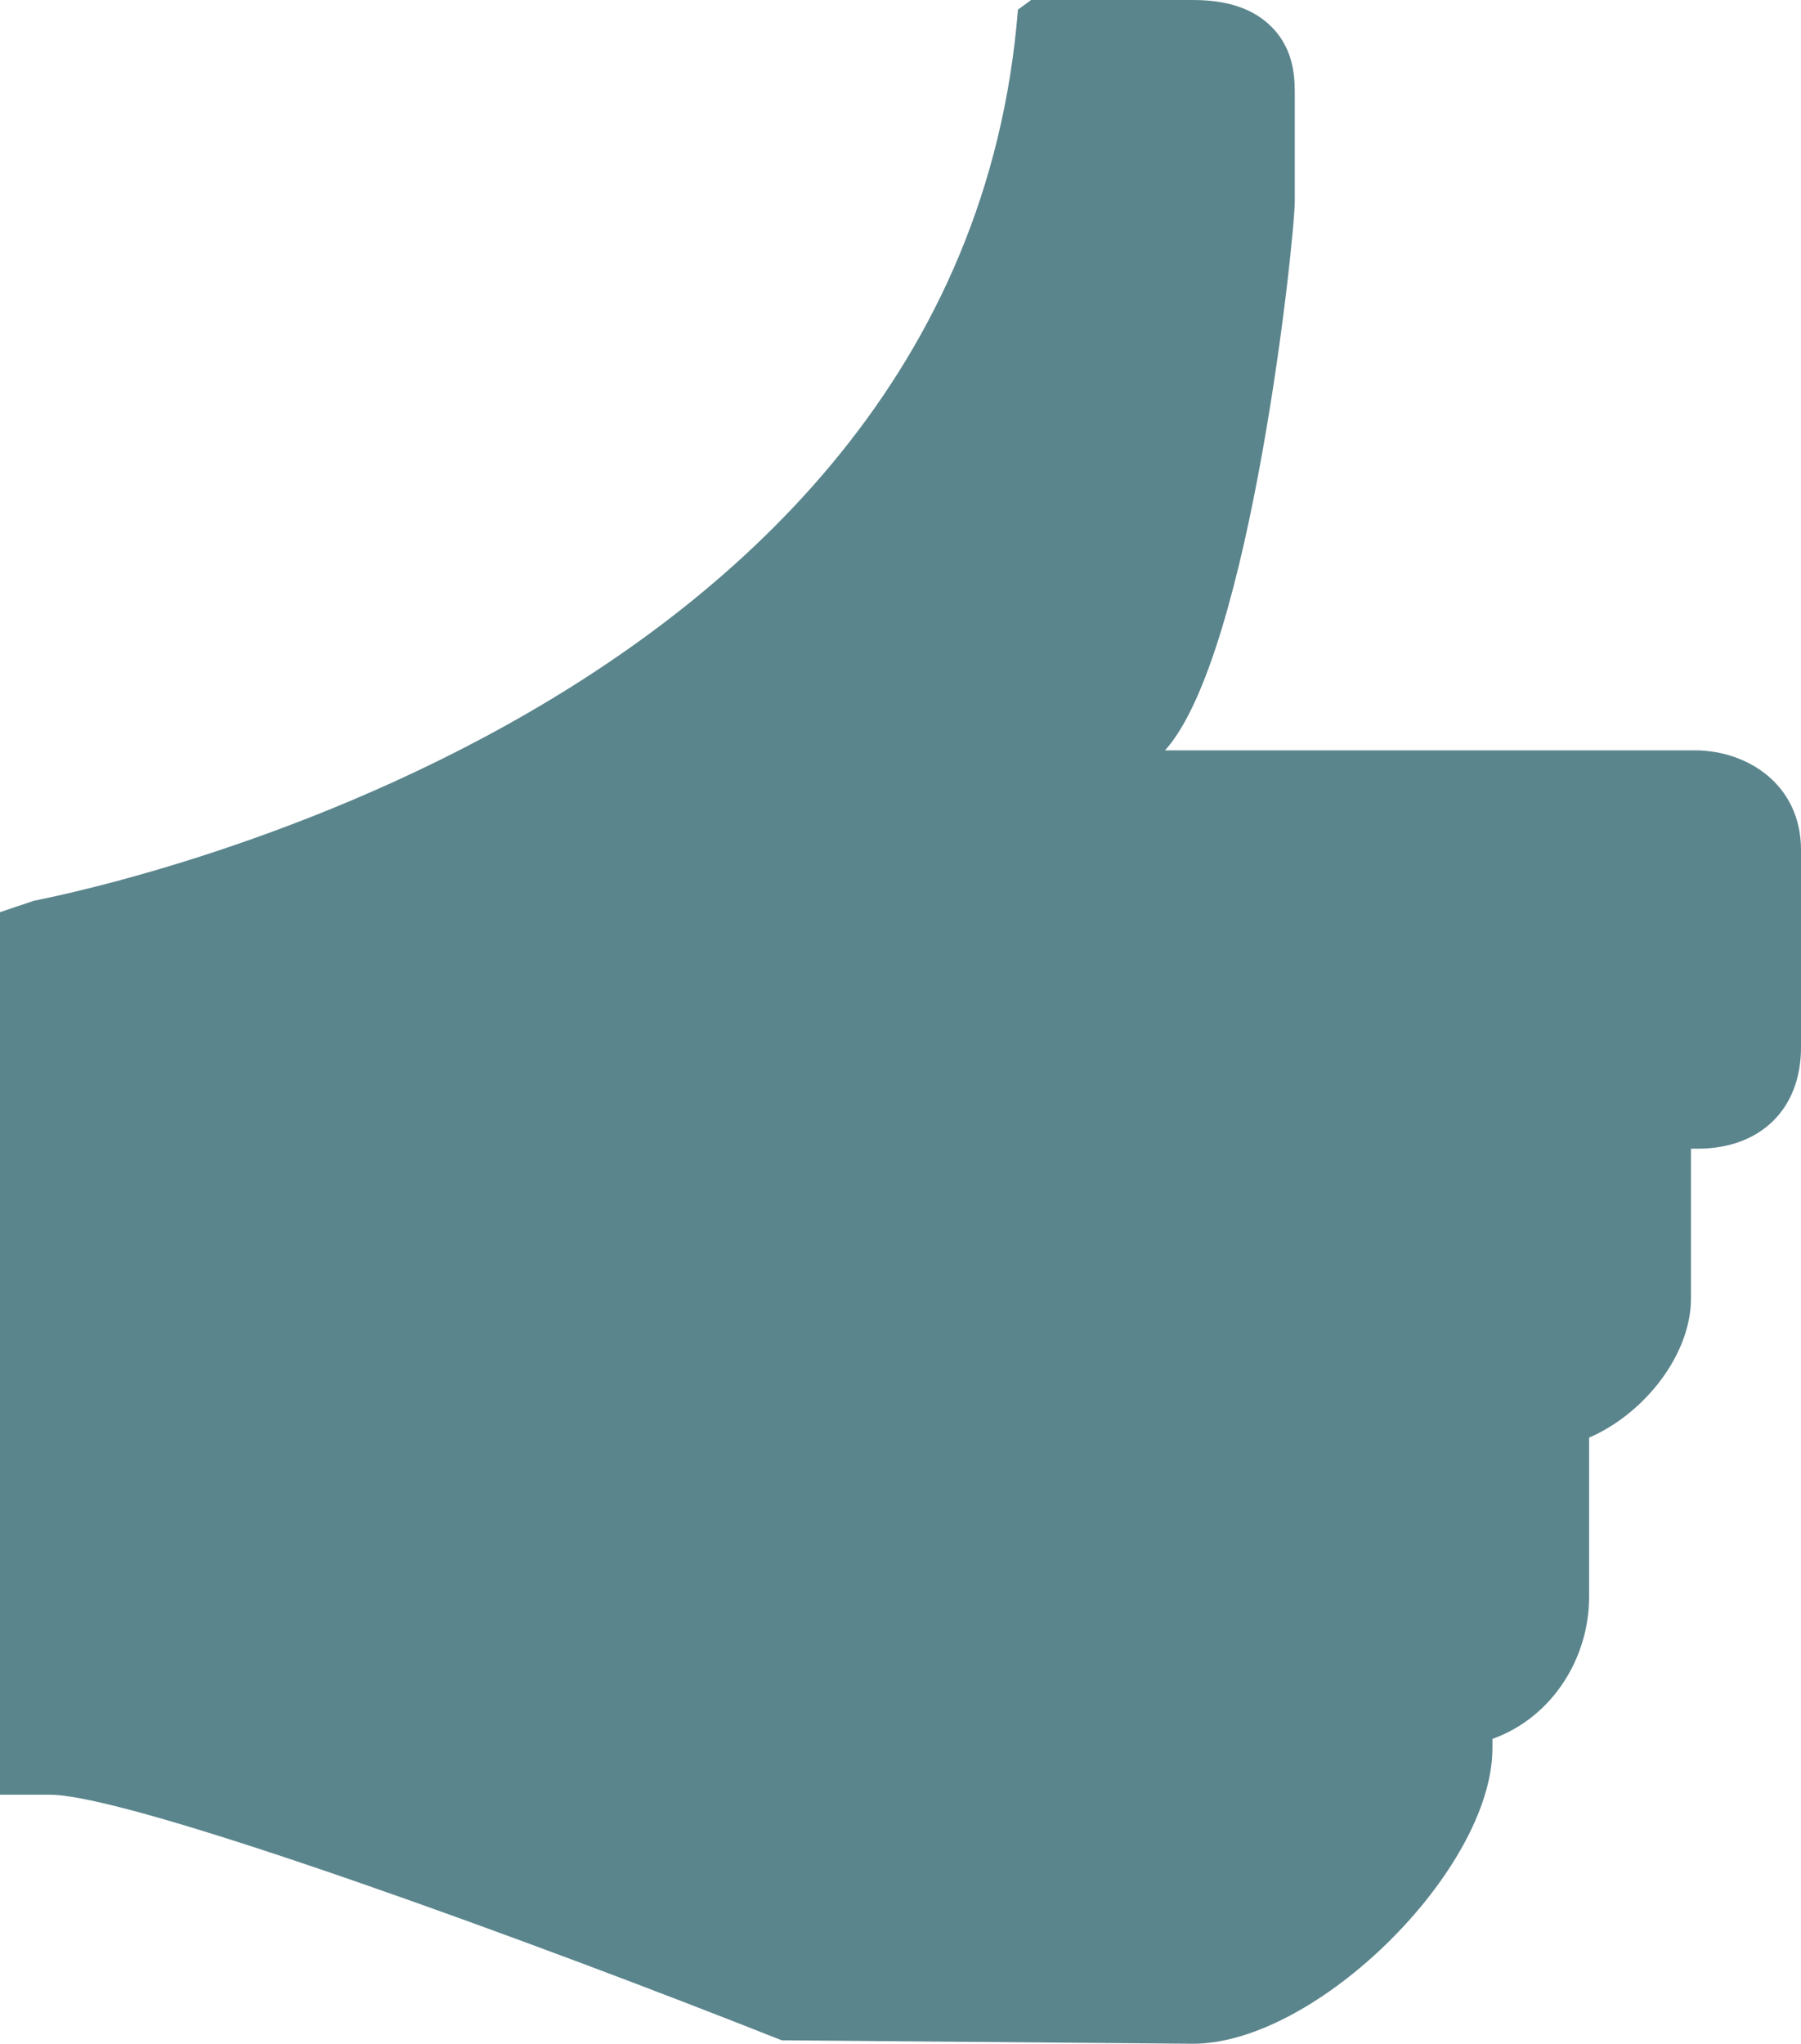
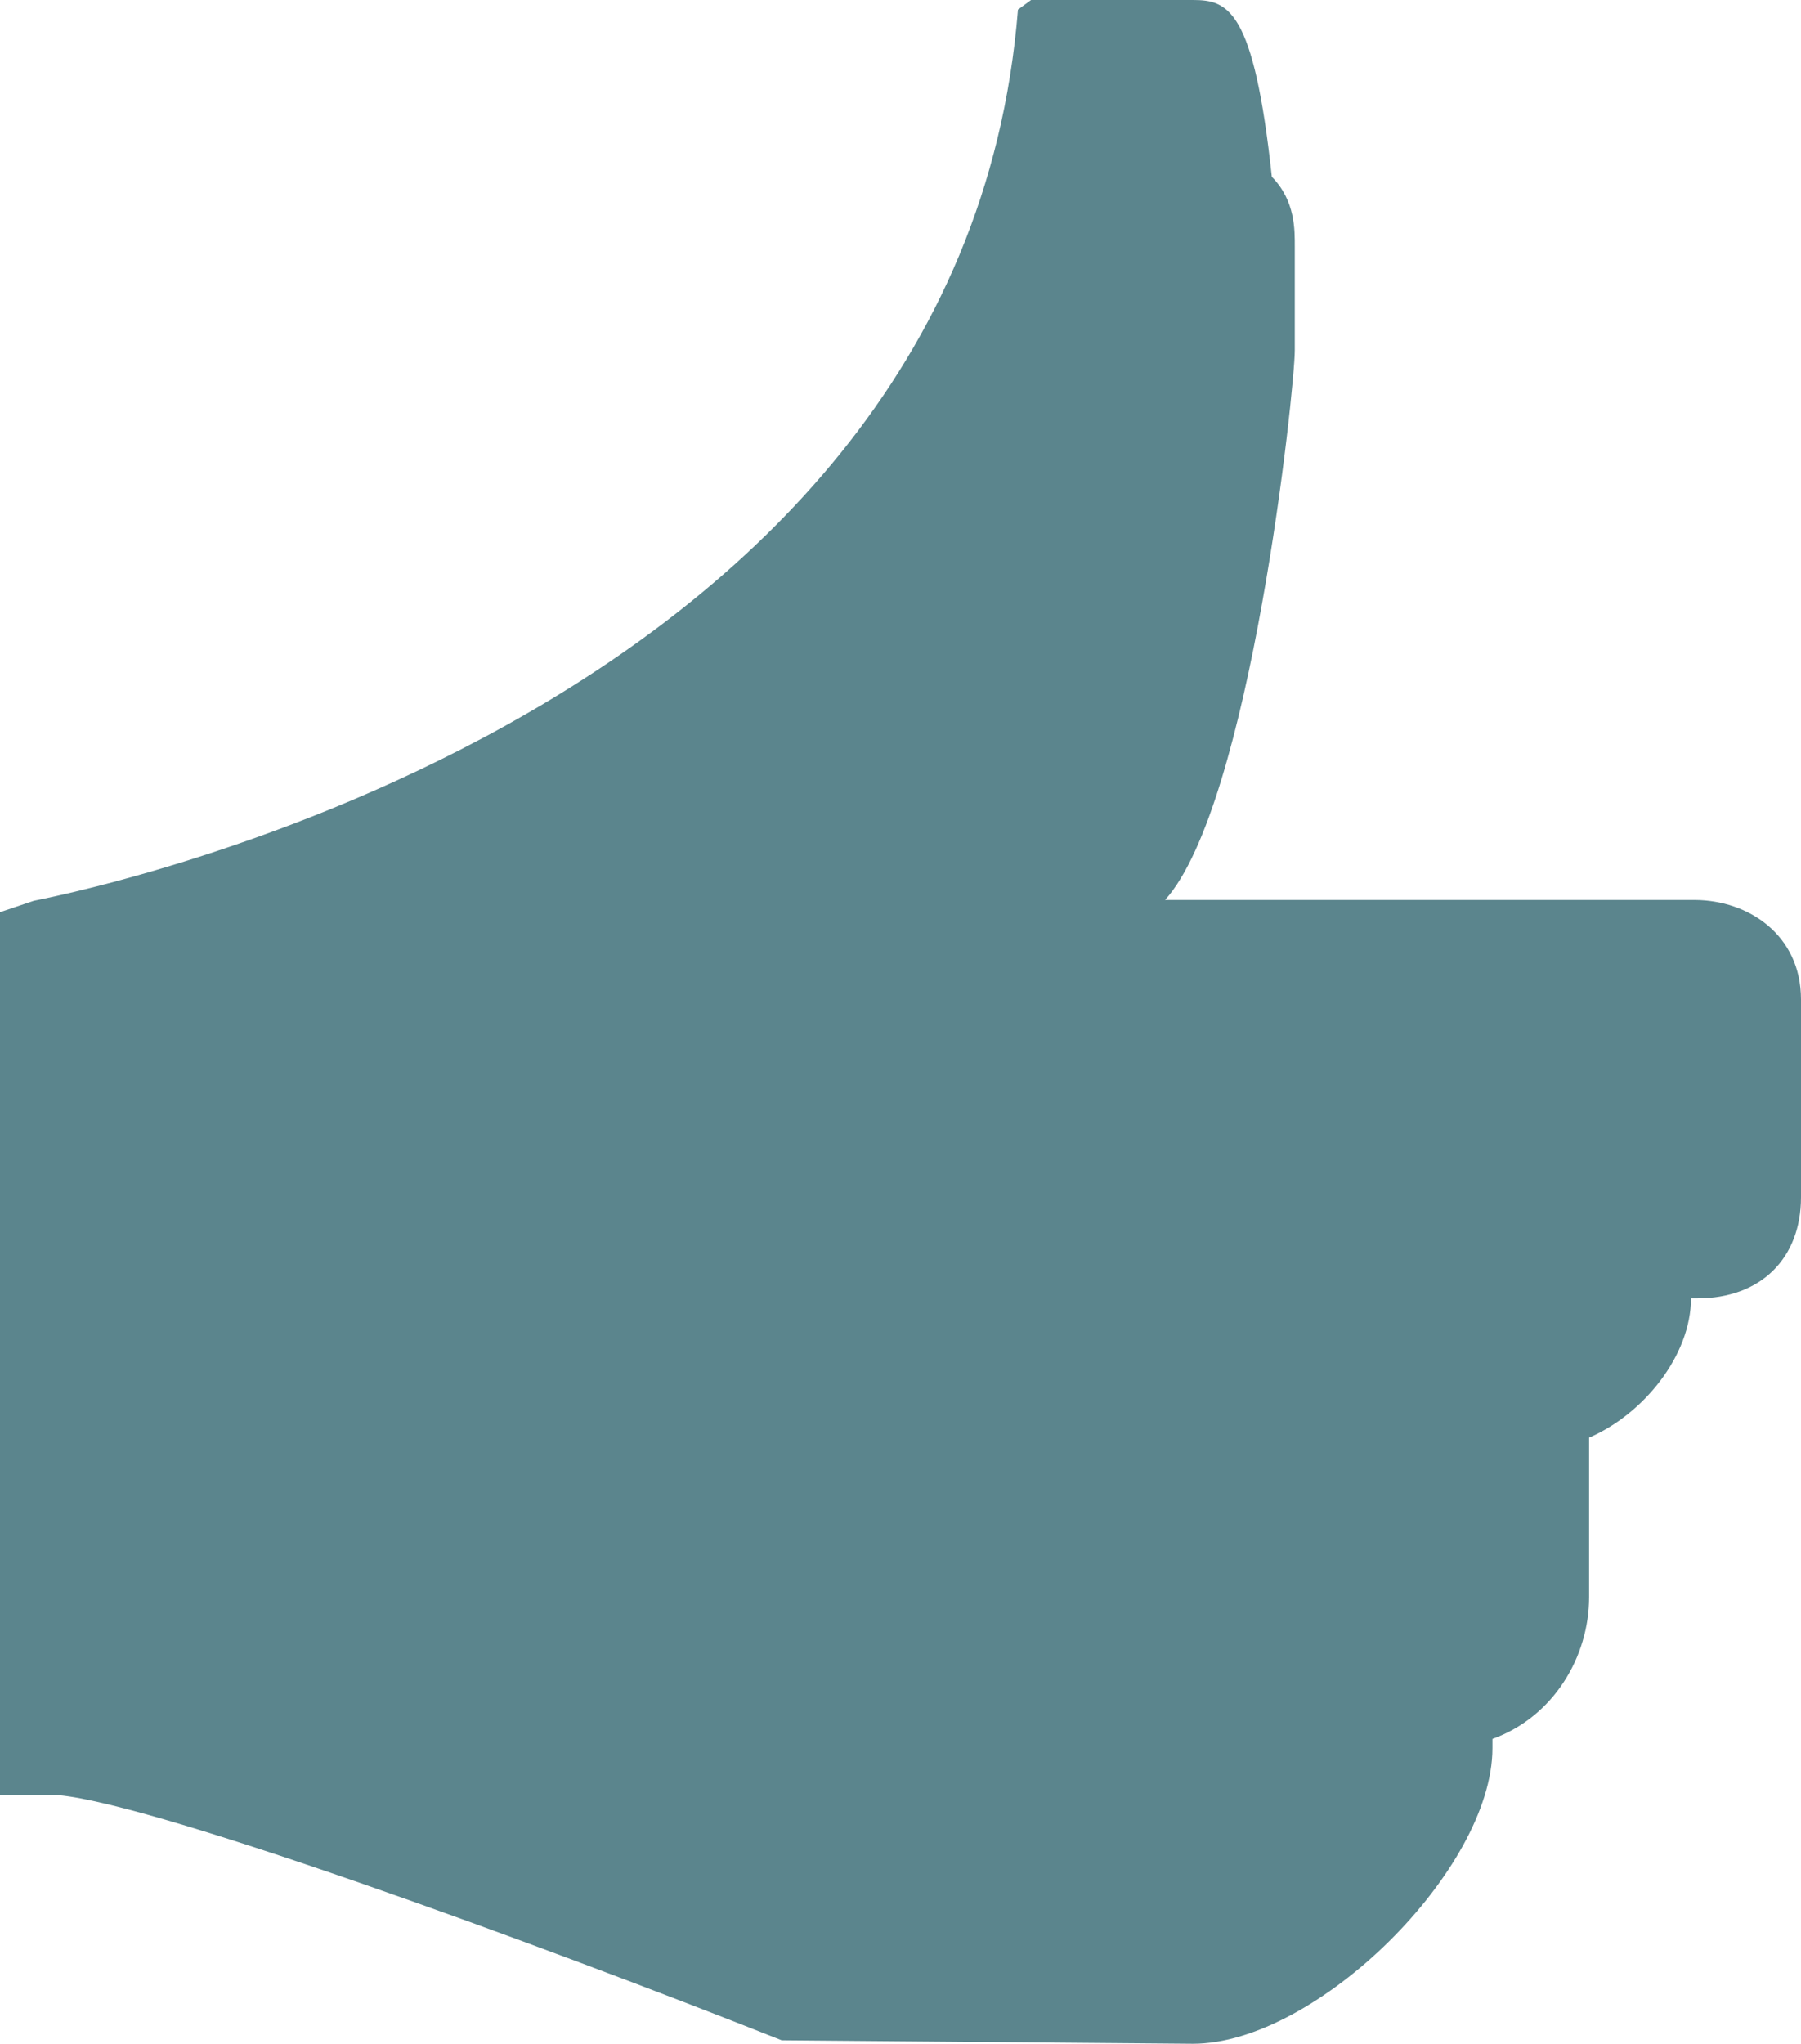
<svg xmlns="http://www.w3.org/2000/svg" enable-background="new 0 0 350 397.131" fill="#000000" height="397.131px" id="Layer_1" version="1.1" viewBox="0 0 350 397.131" width="350px" x="0px" xml:space="preserve" y="0px">
  <g id="change1">
-     <path d="M290.036,339.69v-1.792c11.886-4.28,18.785-15.985,18.785-27.553v-30.99   c10.688-4.625,19.801-16.071,19.801-27.07v-29.078h1.31c12.179,0,20.068-7.7,20.068-19.654v-38.406   c0-12.609-10.284-19.293-20.568-19.345H226.411c16.649-18.44,25.211-99.516,25.211-106.776v-20.12   c0-3.239,0.138-8.949-4.462-13.635C243.663,1.731,238.651,0,231.821,0h-31.438l-2.559,1.869   C186.637,142.141,7.493,174.741,6.546,175.043L0,177.248v171.494H9.69c16.055,0,95.734,29.268,142.219,47.717l79.921,0.672   C255.79,397.139,290.036,363.281,290.036,339.69z" fill="#5b858d" />
+     <path d="M290.036,339.69v-1.792c11.886-4.28,18.785-15.985,18.785-27.553v-30.99   c10.688-4.625,19.801-16.071,19.801-27.07h1.31c12.179,0,20.068-7.7,20.068-19.654v-38.406   c0-12.609-10.284-19.293-20.568-19.345H226.411c16.649-18.44,25.211-99.516,25.211-106.776v-20.12   c0-3.239,0.138-8.949-4.462-13.635C243.663,1.731,238.651,0,231.821,0h-31.438l-2.559,1.869   C186.637,142.141,7.493,174.741,6.546,175.043L0,177.248v171.494H9.69c16.055,0,95.734,29.268,142.219,47.717l79.921,0.672   C255.79,397.139,290.036,363.281,290.036,339.69z" fill="#5b858d" />
  </g>
</svg>